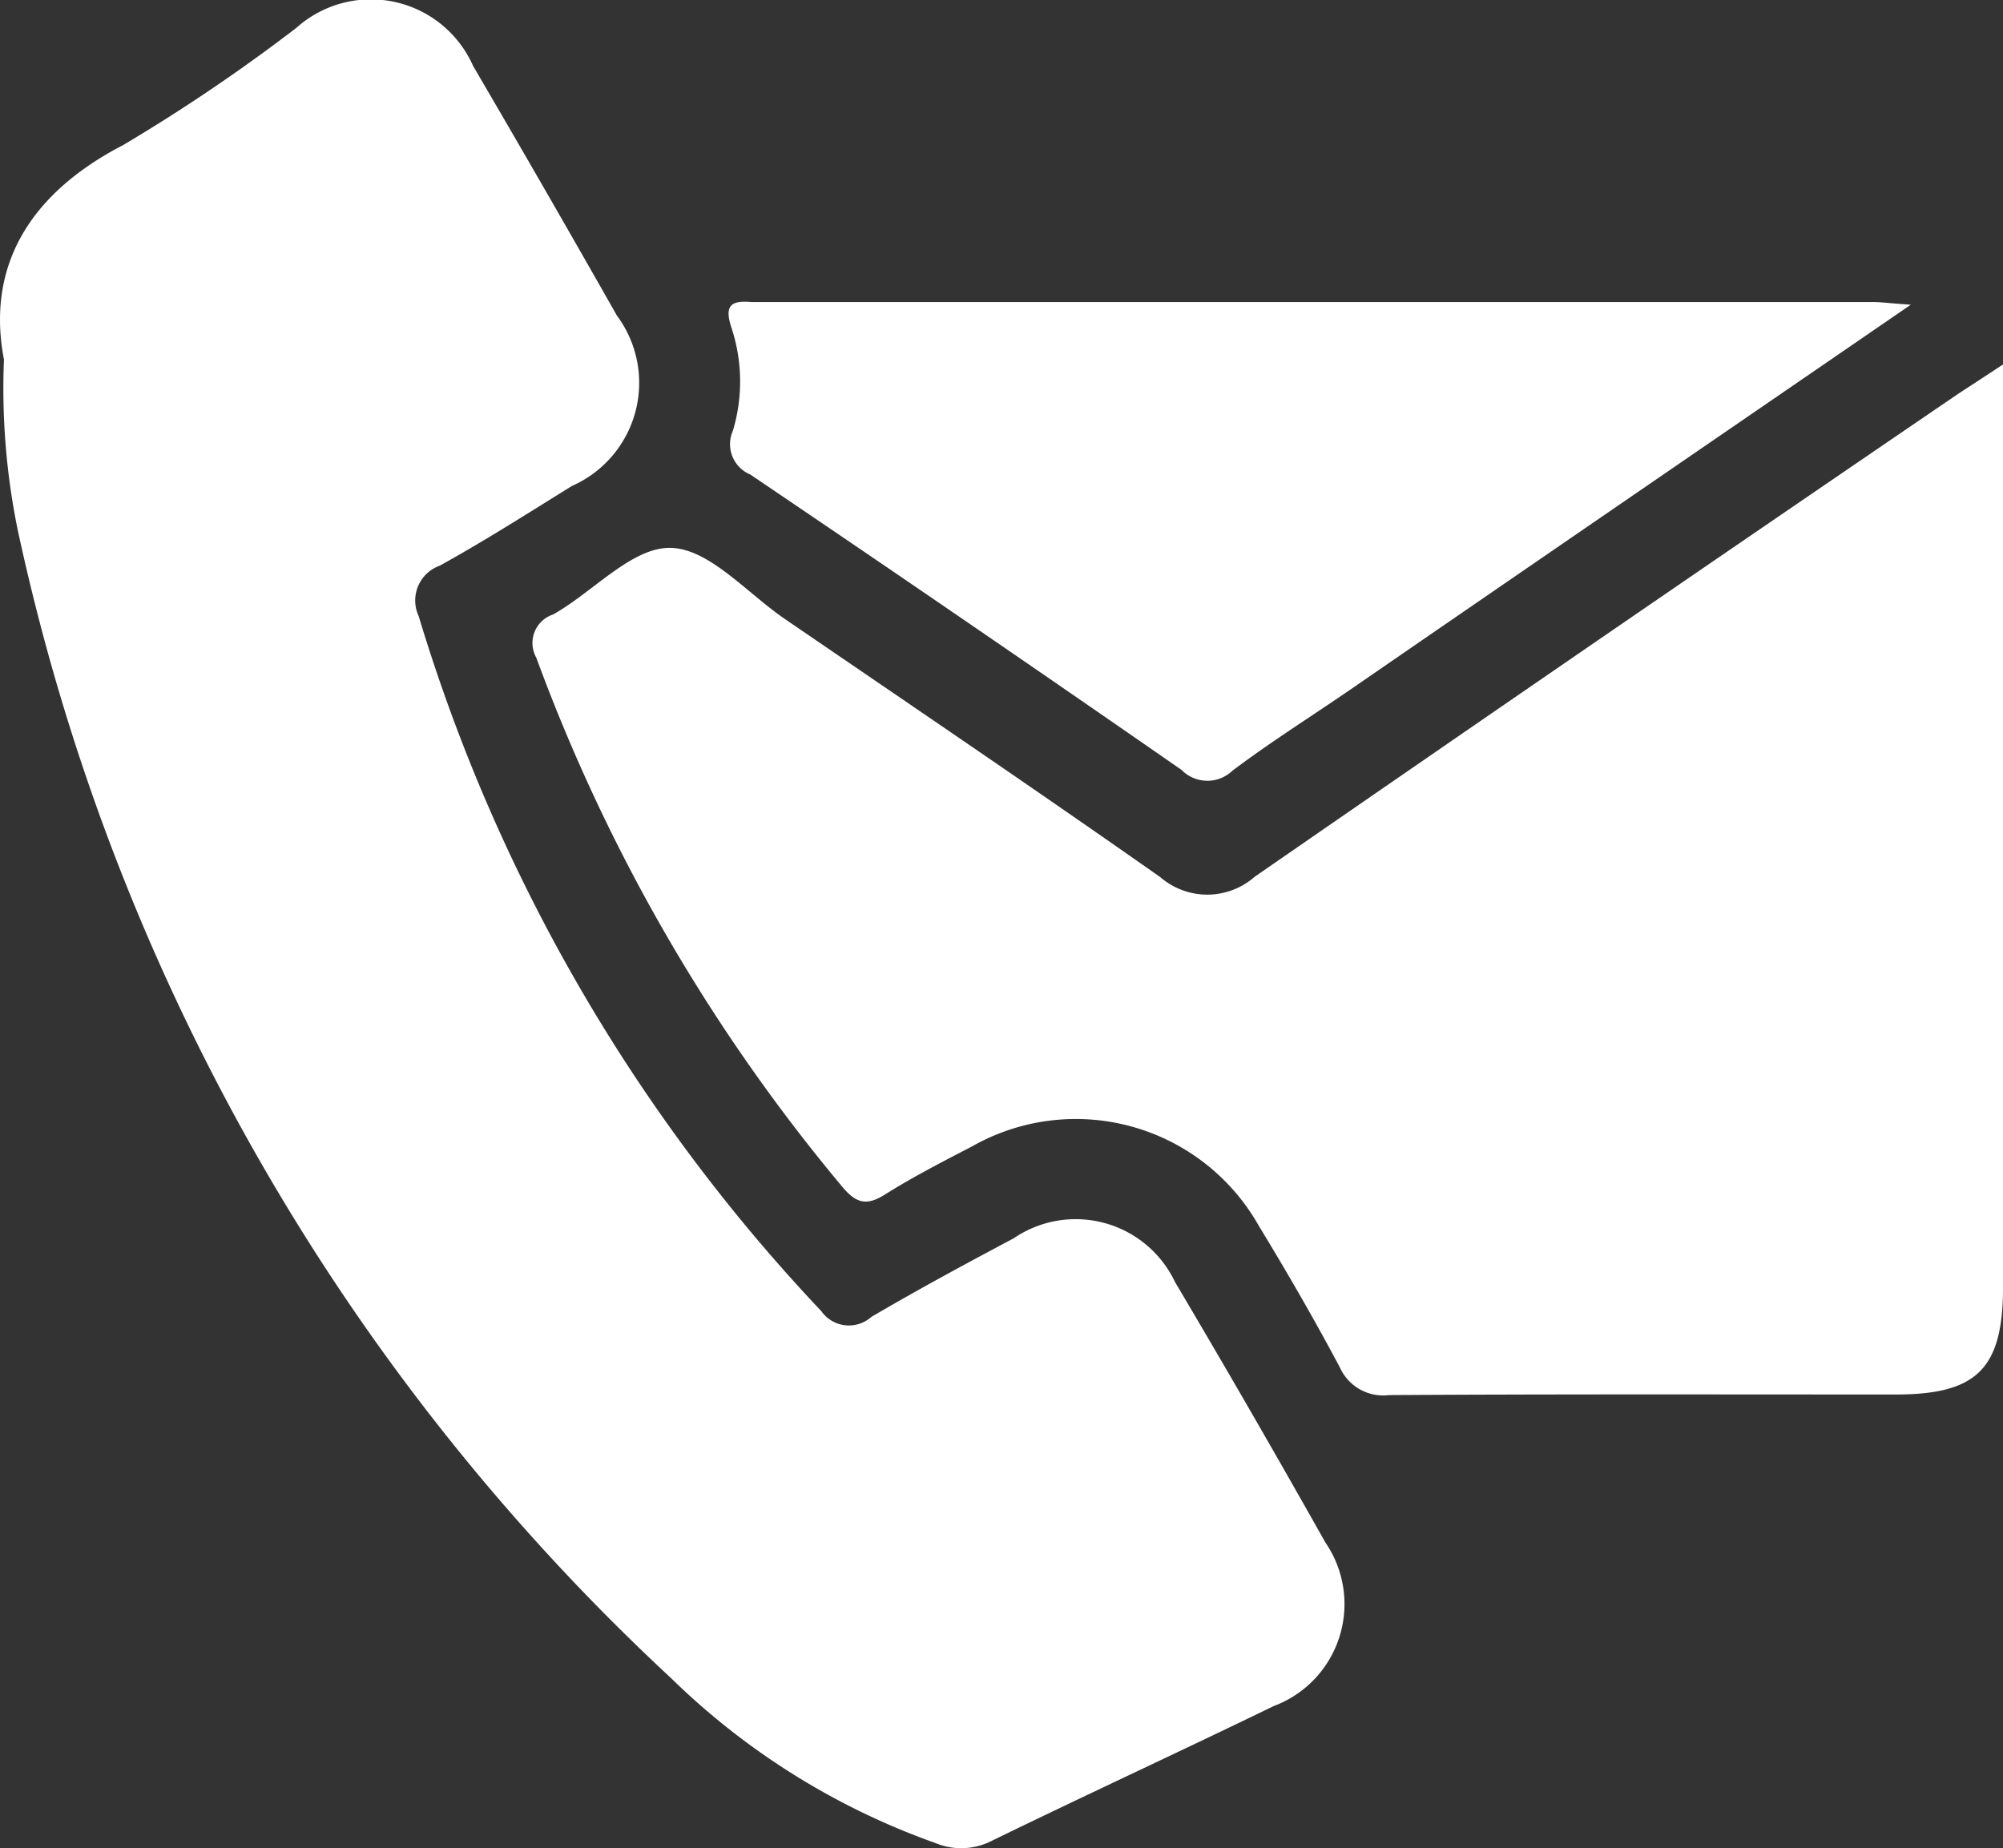
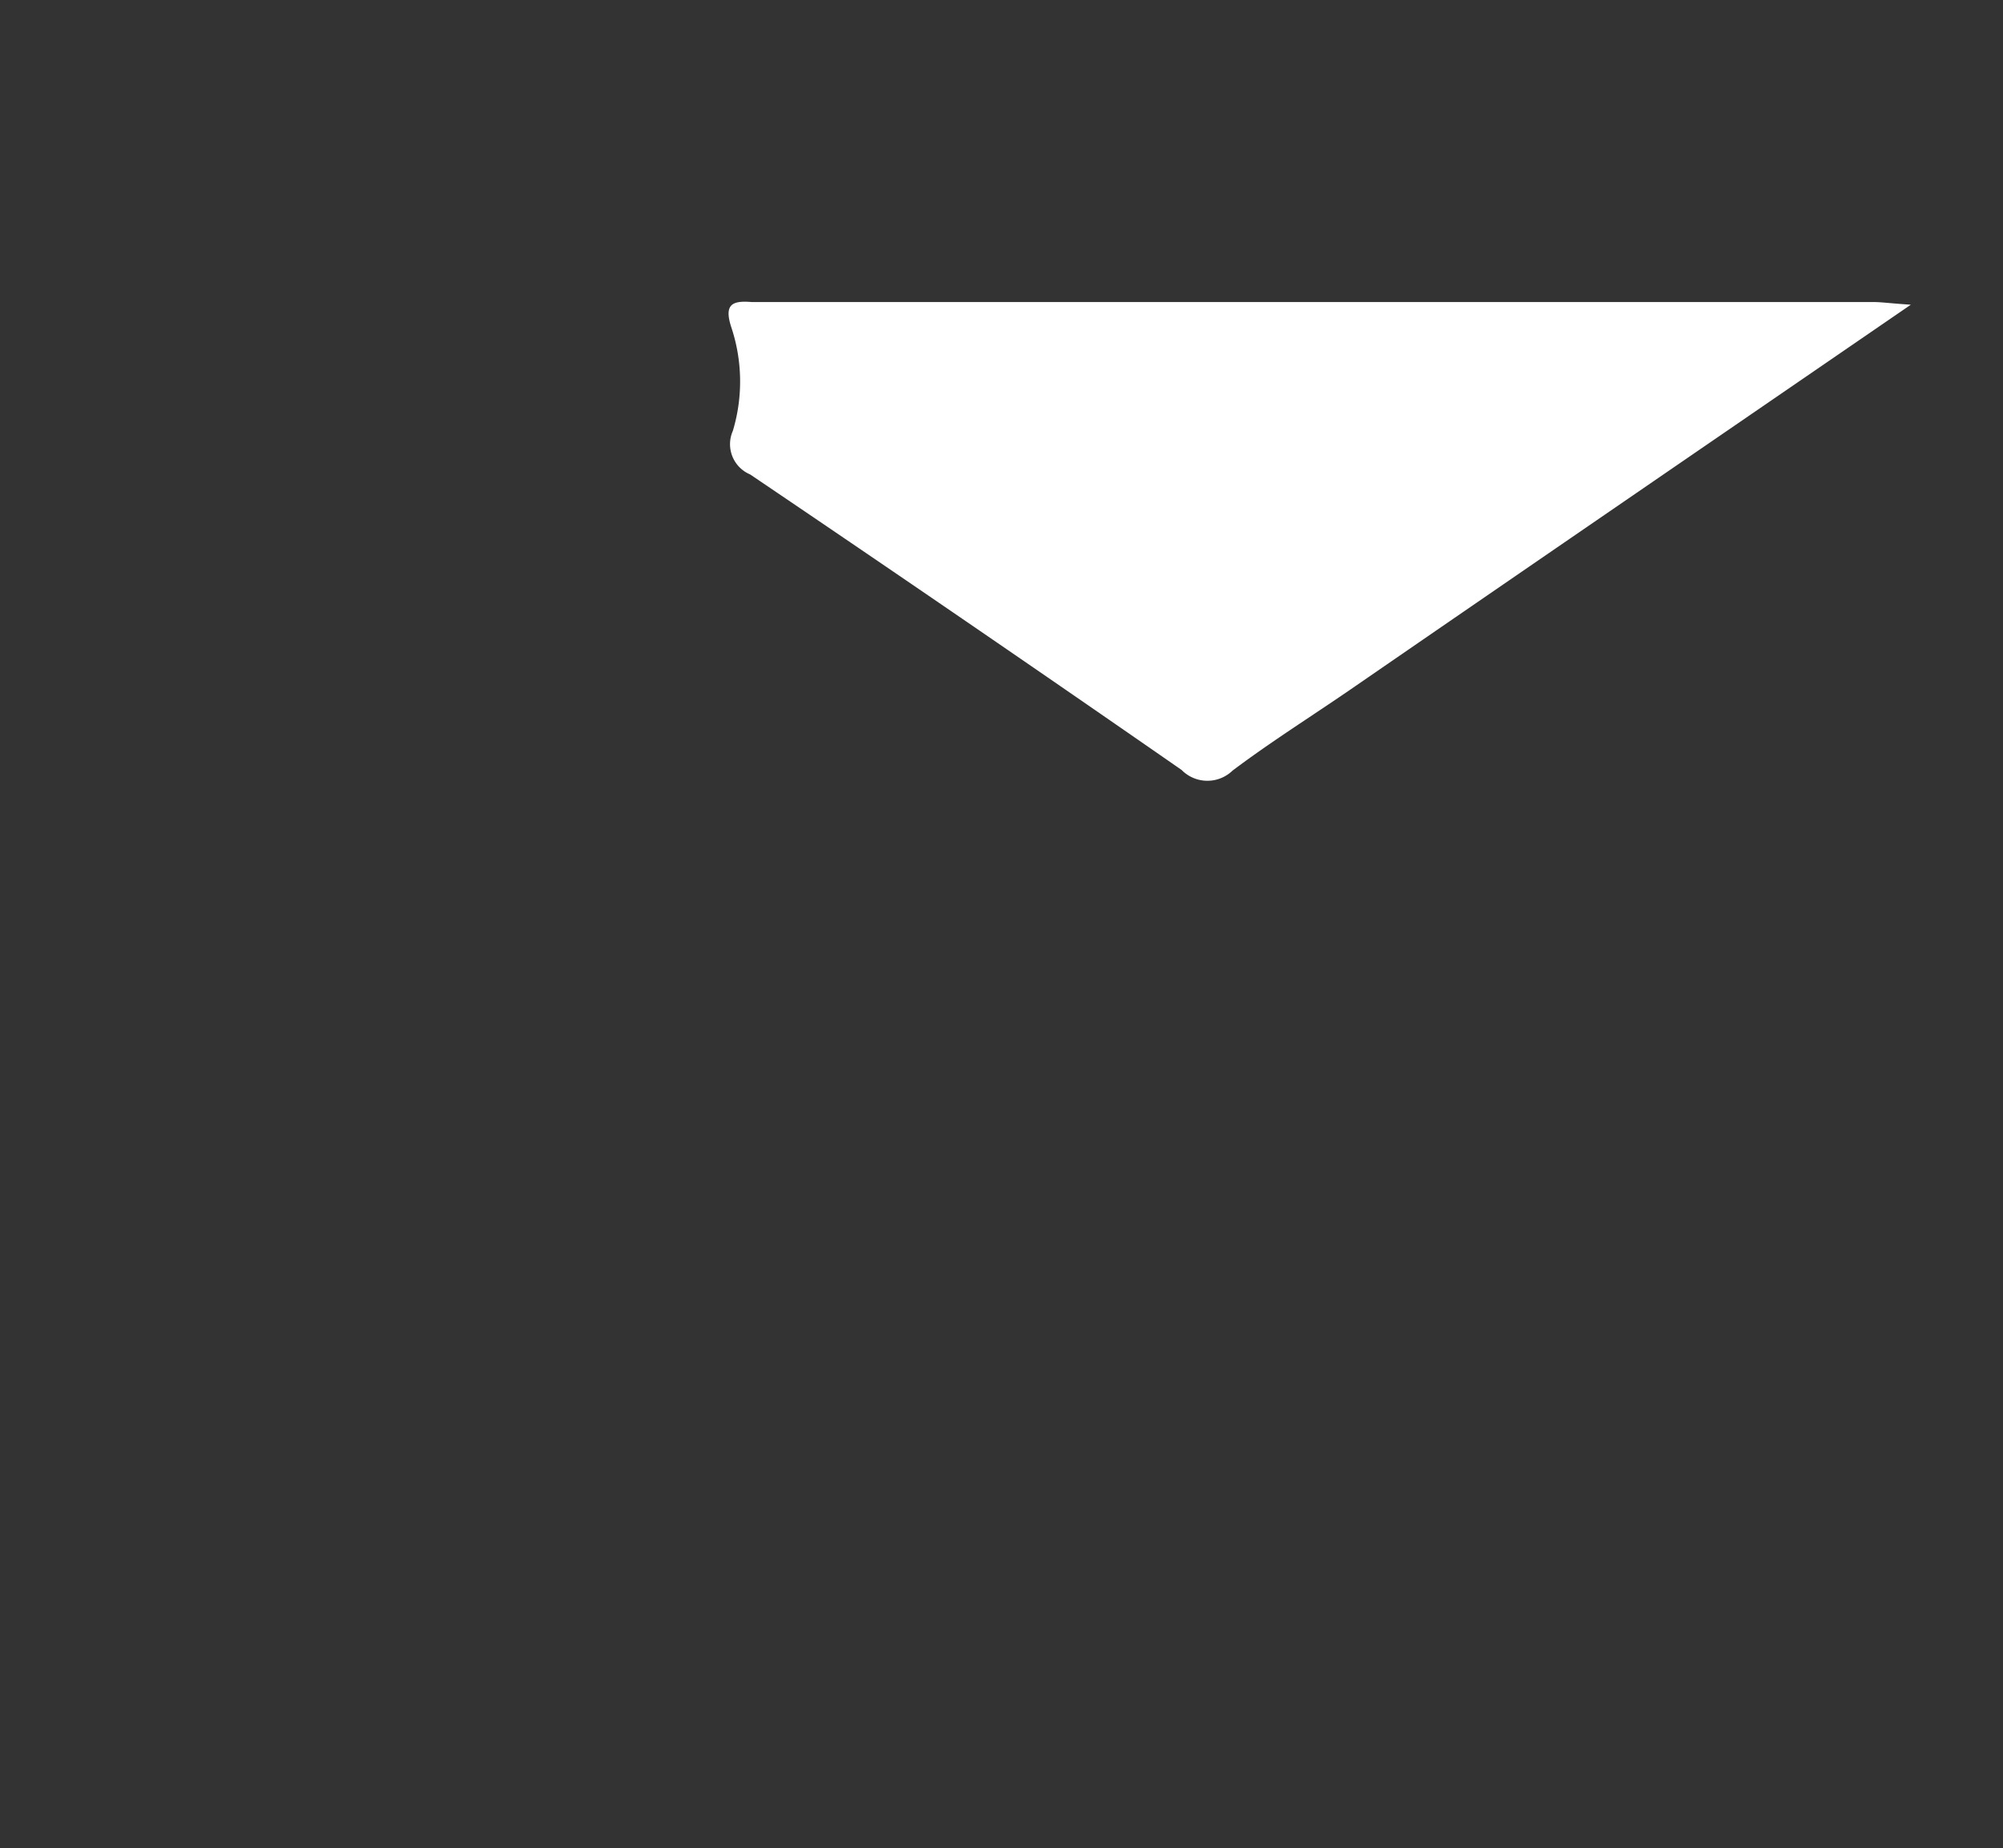
<svg xmlns="http://www.w3.org/2000/svg" width="34.813" height="32.129" viewBox="0 0 34.813 32.129">
  <rect x="0" y="0" width="34.813" height="32.129" fill="#333333" stroke="none" />
  <defs>
    <style>
      .cls-1 {
        fill: #ffffff;
      }
    </style>
  </defs>
  <g id="Group_71" data-name="Group 71" transform="translate(-5979.315 -5739.002)">
-     <path id="Path_39" data-name="Path 39" class="cls-1" d="M5979.384,5745.253c-.3-1.56.379-2.852,2.073-3.73a30.856,30.856,0,0,0,3.008-2.036,1.942,1.942,0,0,1,3.072.66q1.265,2.163,2.5,4.341a1.959,1.959,0,0,1-.78,2.961c-.761.472-1.518.955-2.3,1.387a.642.642,0,0,0-.366.874,30.32,30.32,0,0,0,7,12.086.585.585,0,0,0,.867.1c.813-.478,1.645-.926,2.478-1.369a1.91,1.91,0,0,1,2.8.759q1.332,2.25,2.614,4.529a1.893,1.893,0,0,1-.9,2.846c-1.631.793-3.28,1.552-4.91,2.348a1.165,1.165,0,0,1-.97.031,12.606,12.606,0,0,1-4.591-2.865,38.2,38.2,0,0,1-11.355-19.956A12.233,12.233,0,0,1,5979.384,5745.253Z" transform="translate(0 0)" />
-     <path id="Path_40" data-name="Path 40" class="cls-1" d="M6068.376,5782.451v.814q0,7.608,0,15.215c0,1.427-.449,1.877-1.863,1.878-2.936,0-5.872-.008-8.808.01a.825.825,0,0,1-.856-.482c-.443-.833-.916-1.652-1.407-2.458a3.652,3.652,0,0,0-4.989-1.381c-.516.268-1.034.534-1.524.843-.322.2-.5.127-.726-.141a30.993,30.993,0,0,1-5.32-9.2.522.522,0,0,1,.292-.751c.695-.39,1.366-1.168,2.038-1.158s1.33.785,1.987,1.234c2.18,1.491,4.367,2.972,6.528,4.49a1.248,1.248,0,0,0,1.639-.005q6.1-4.219,12.225-8.394C6067.806,5782.824,6068.023,5782.685,6068.376,5782.451Z" transform="translate(-54.247 -37.114)" />
    <path id="Path_41" data-name="Path 41" class="cls-1" d="M6086.719,5775.043c-3.368,2.312-6.561,4.5-9.755,6.7-.679.466-1.379.906-2.035,1.4a.628.628,0,0,1-.884-.012q-3.734-2.592-7.5-5.138a.57.57,0,0,1-.3-.756,2.979,2.979,0,0,0-.026-1.8c-.134-.408.022-.468.357-.44.048,0,.1,0,.146,0H6086.1C6086.233,5775,6086.371,5775.02,6086.719,5775.043Z" transform="translate(-74.193 -30.744)" />
  </g>
</svg>